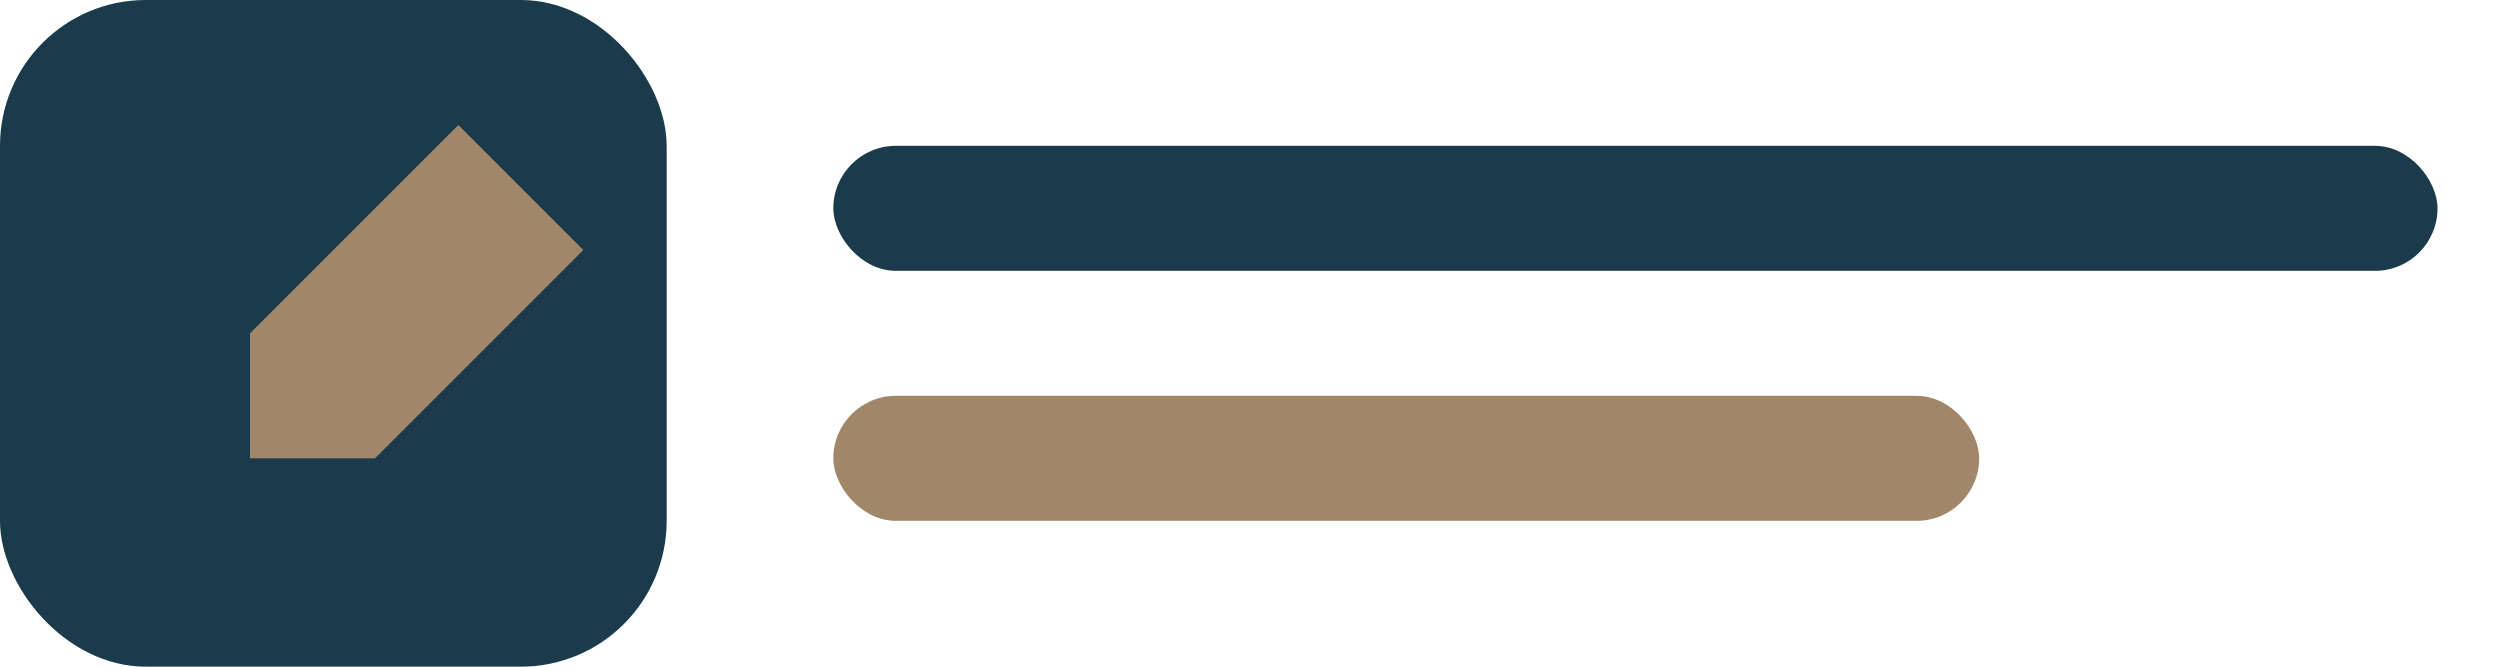
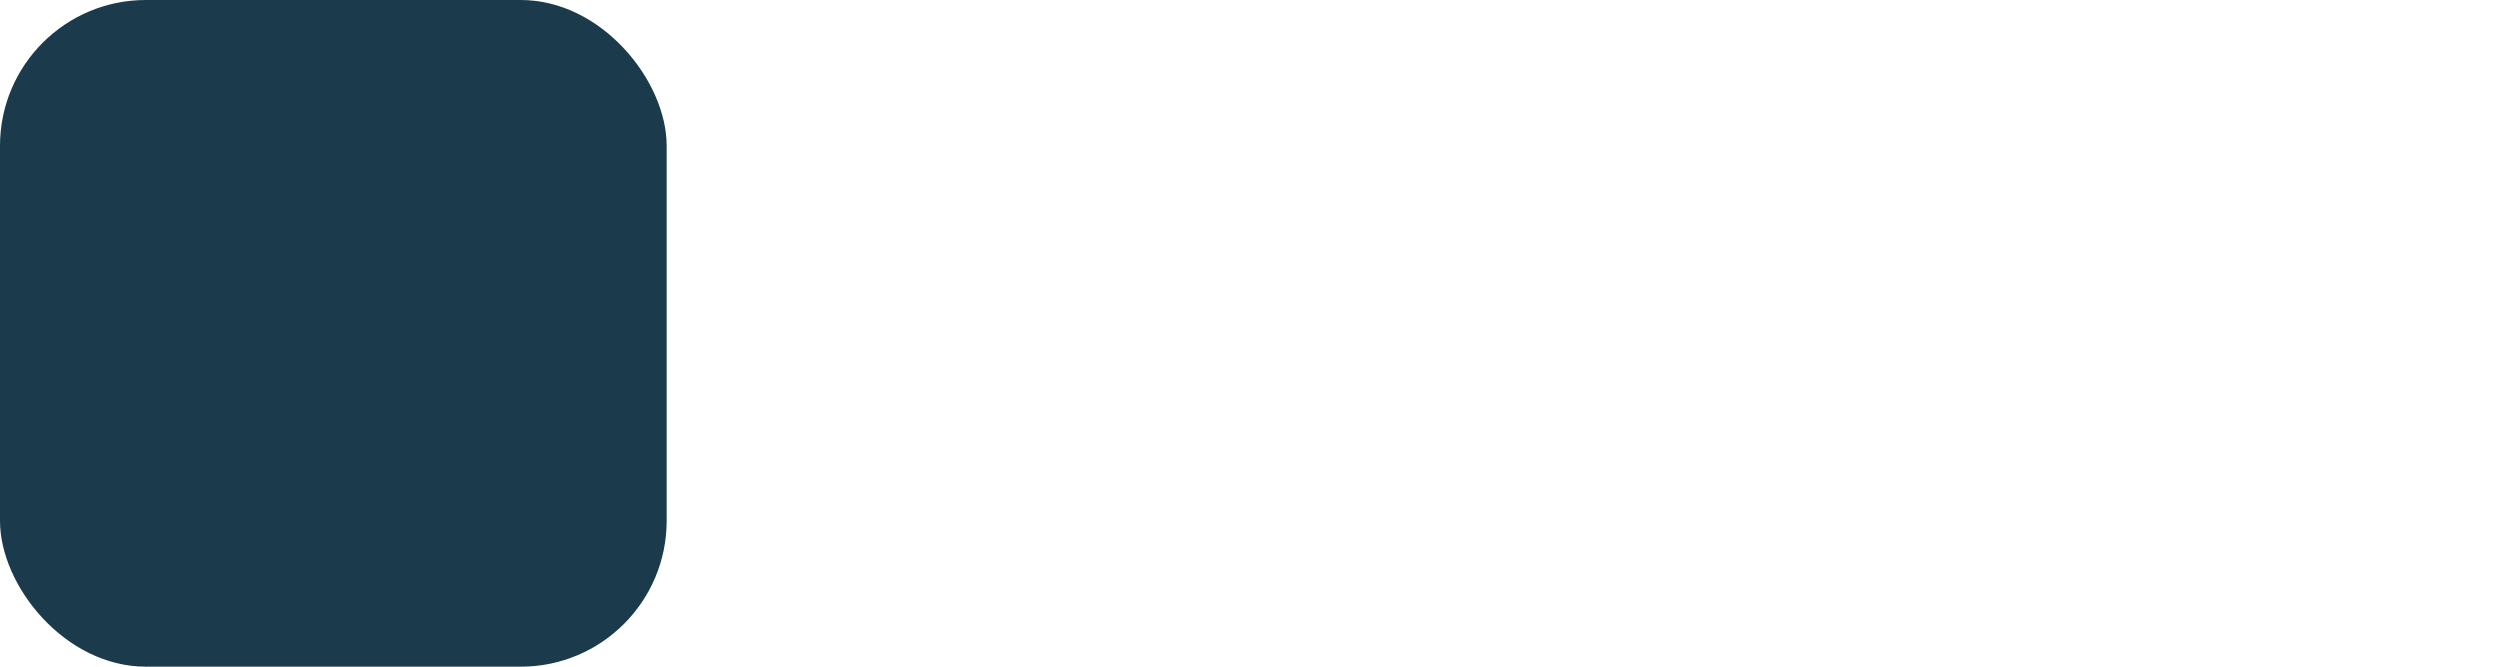
<svg xmlns="http://www.w3.org/2000/svg" width="120" height="32" viewBox="0 0 120 32">
  <rect width="32" height="32" rx="7" fill="#1B3A4B" />
-   <path d="M12 24v-8l10-10 6 6-10 10h-6z" fill="#A0876A" />
-   <rect x="40" y="7" width="77" height="6" rx="3" fill="#1B3A4B" />
-   <rect x="40" y="19" width="55" height="6" rx="3" fill="#A0876A" />
</svg>